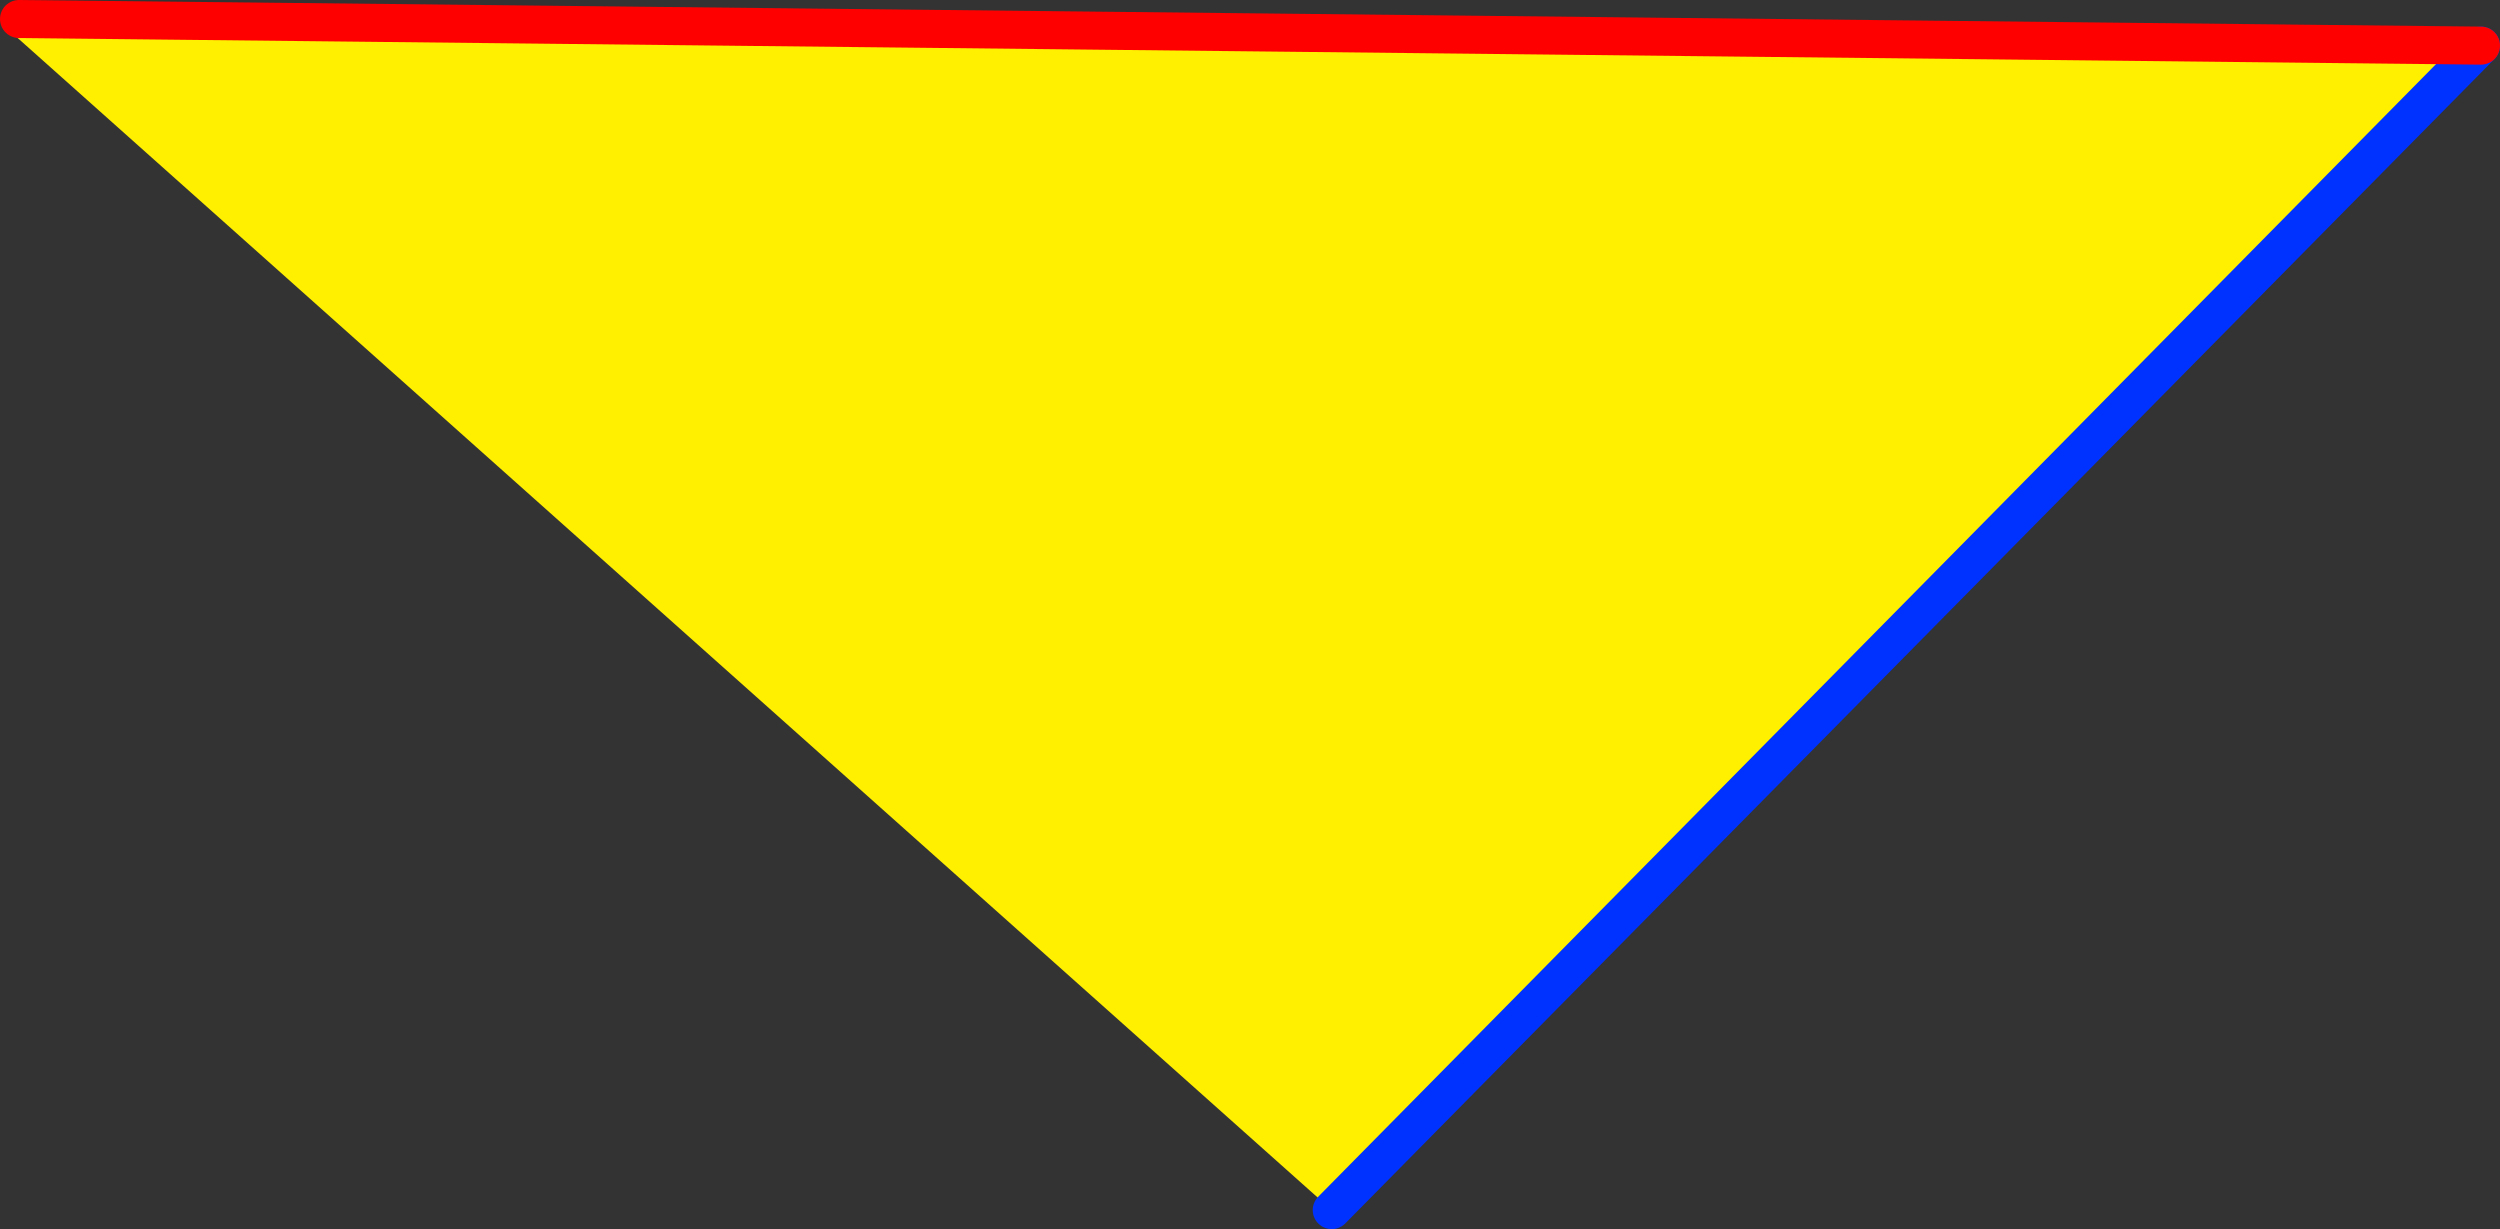
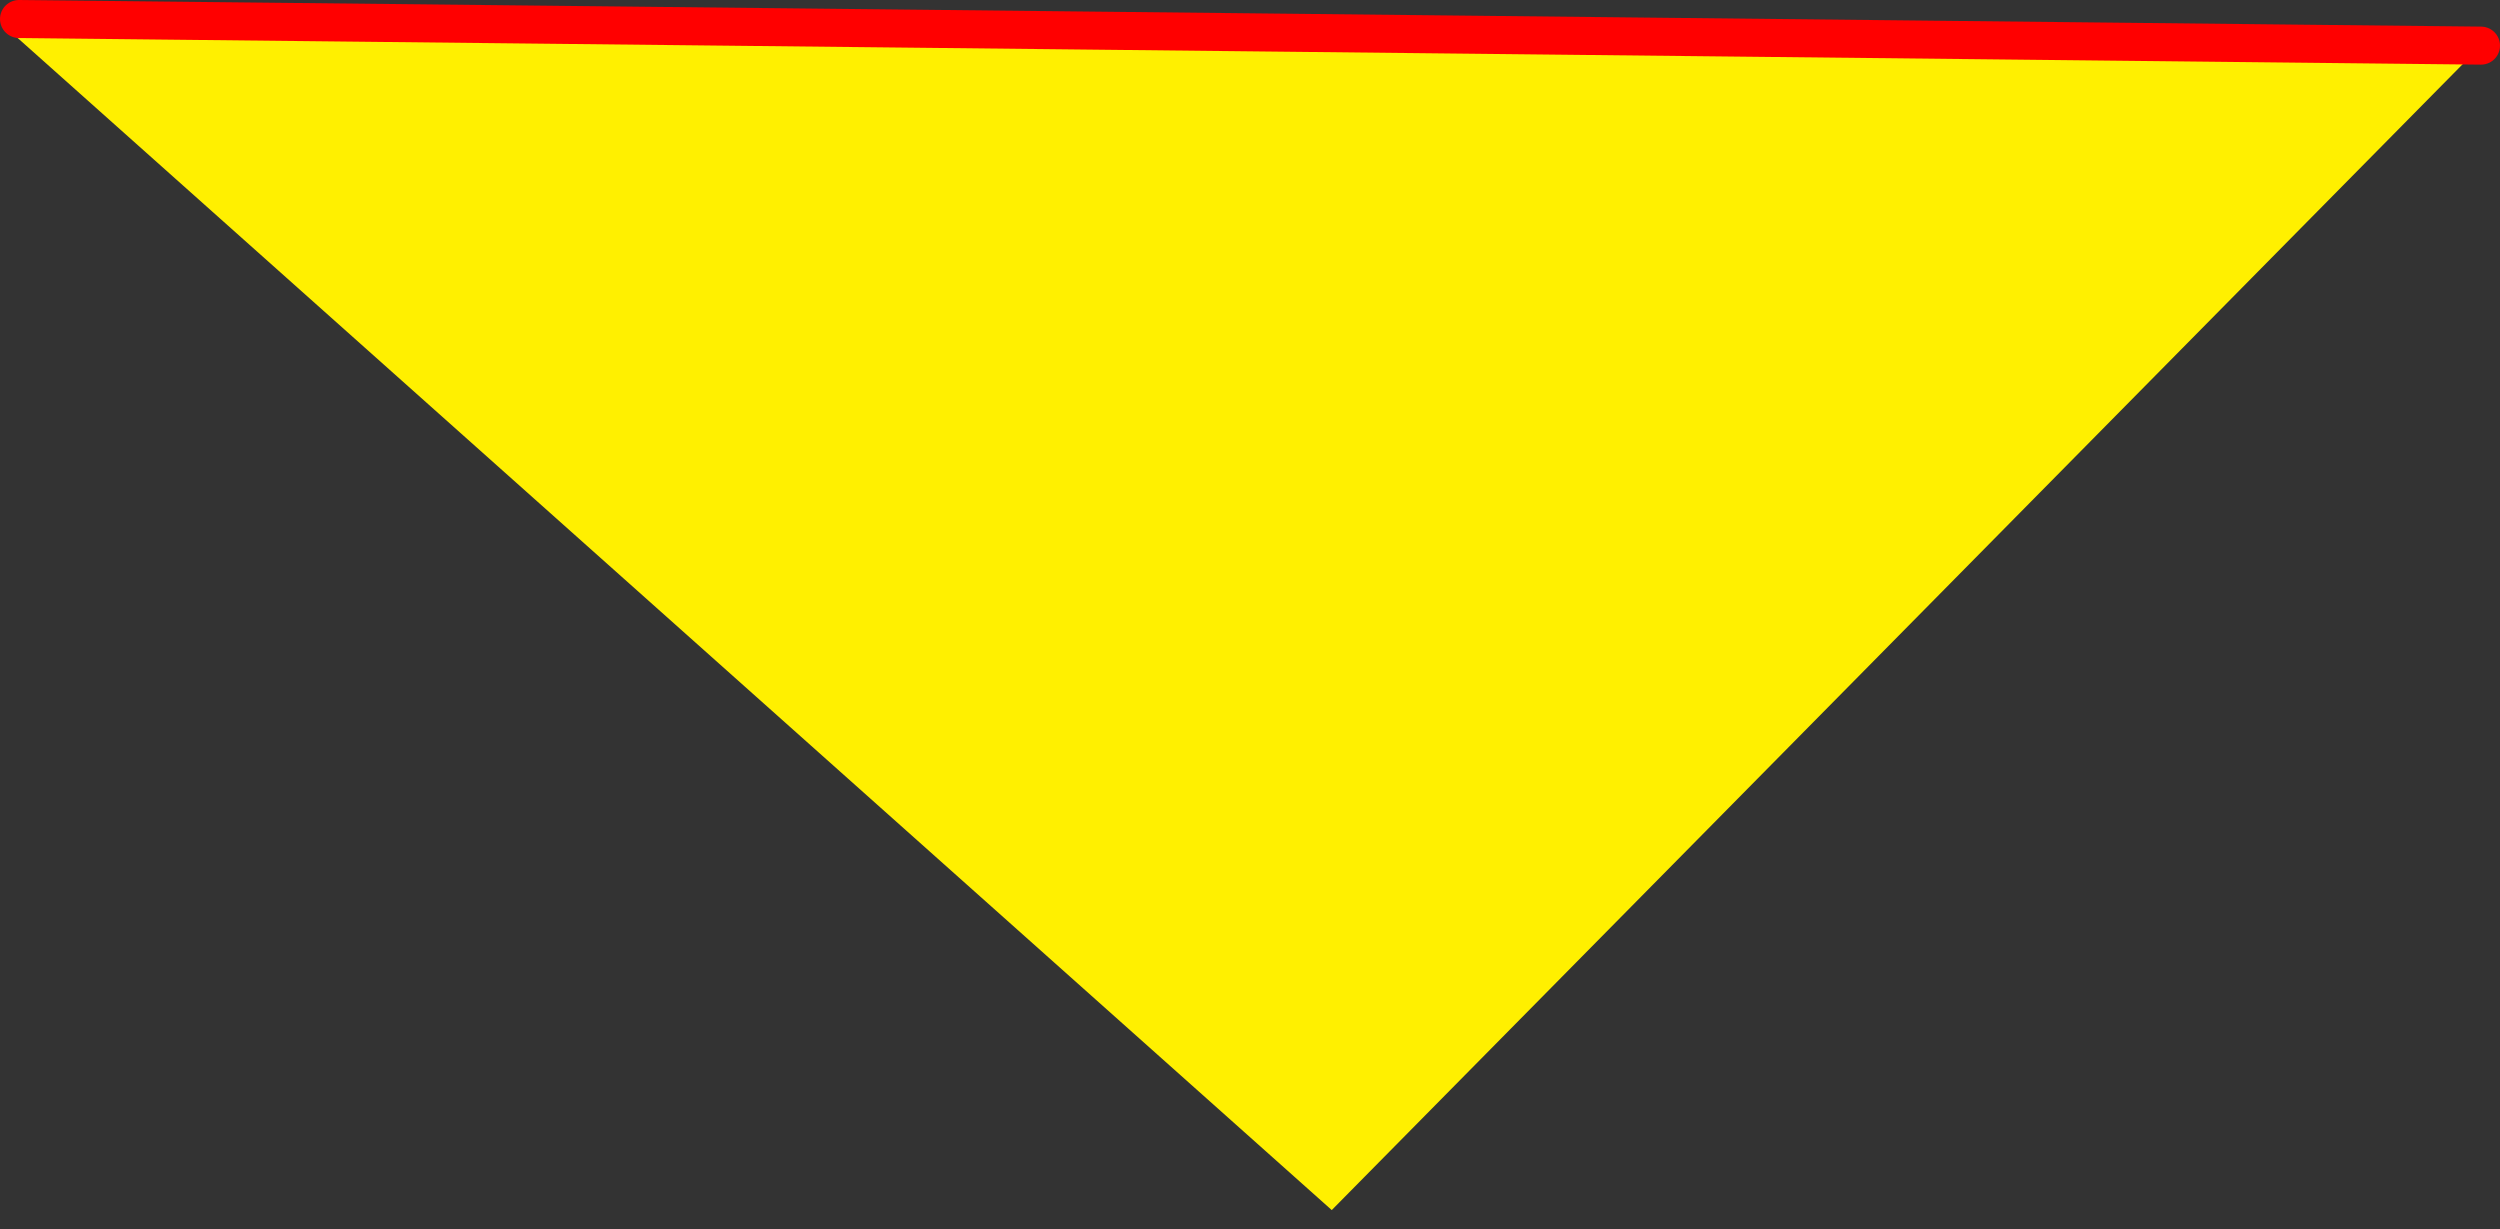
<svg xmlns="http://www.w3.org/2000/svg" height="64.65px" width="131.5px">
  <rect width="100%" height="100%" fill="#333333" stroke="none" />
  <g transform="matrix(1.0, 0.0, 0.0, 1.0, -319.4, -191.75)">
    <path d="M449.9 194.15 L389.45 255.4 320.05 193.5 320.4 192.75 449.9 194.15" fill="#fff000" fill-rule="evenodd" stroke="none" />
-     <path d="M449.9 194.15 L389.45 255.4" fill="none" stroke="#0032ff" stroke-linecap="round" stroke-linejoin="round" stroke-width="2.0" />
    <path d="M320.4 192.75 L449.9 194.15 Z" fill="none" stroke="#ff0000" stroke-linecap="round" stroke-linejoin="round" stroke-width="2.0" />
  </g>
</svg>